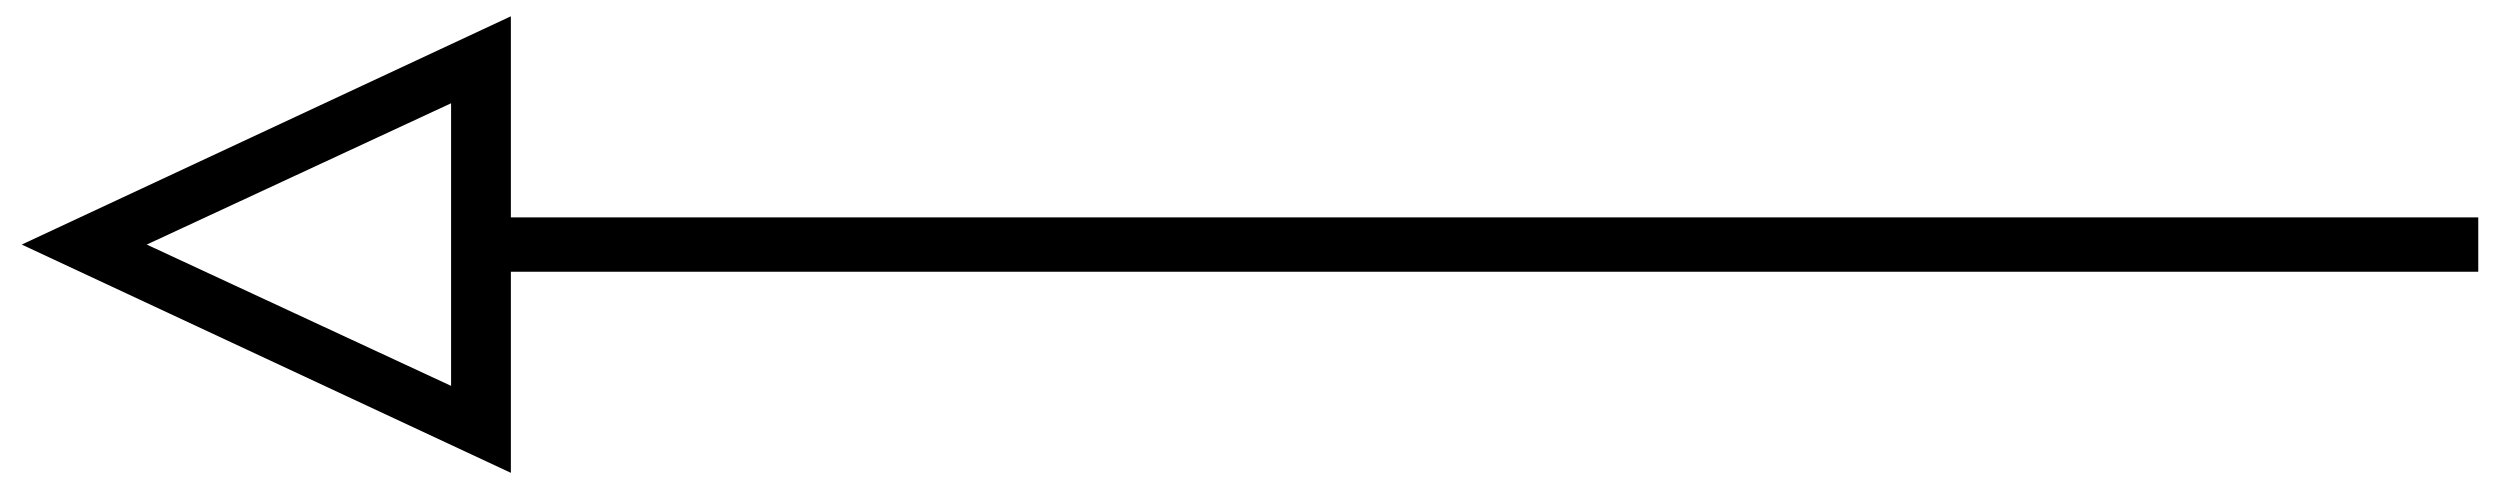
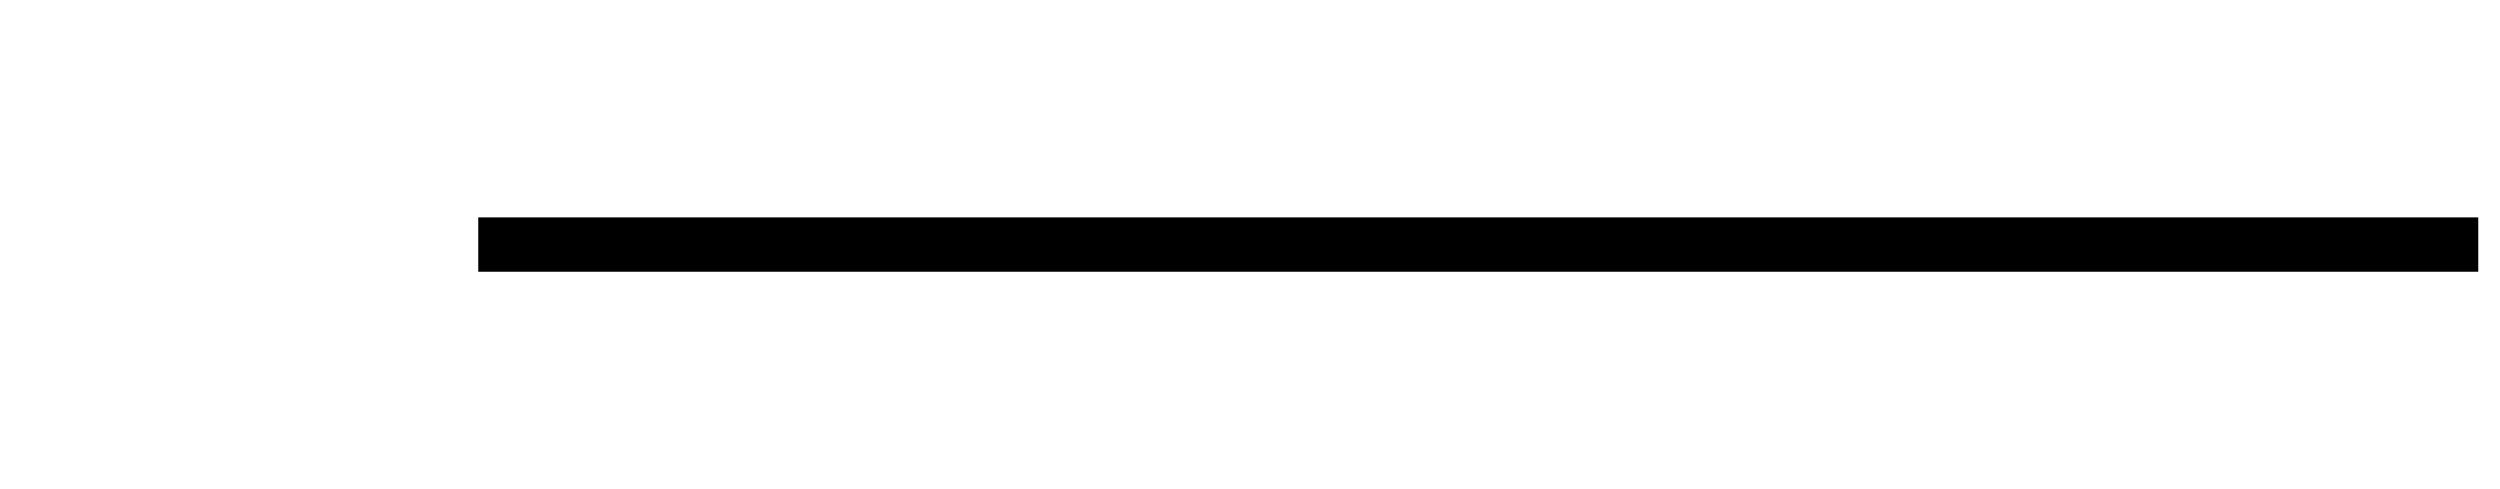
<svg xmlns="http://www.w3.org/2000/svg" version="1.1" id="Layer_1" x="0px" y="0px" viewBox="0 0 46 9" style="enable-background:new 0 0 46 9;" xml:space="preserve">
  <style type="text/css">
	.st0{fill:#000000;}
</style>
  <g>
    <g>
      <rect x="8.8" y="4" class="st0" width="36.8" height="1" />
    </g>
    <g>
-       <path class="st0" d="M0.4,4.5l9-4.2v8.4L0.4,4.5z M2.7,4.5l5.6,2.6V1.9L2.7,4.5z" />
-     </g>
+       </g>
  </g>
</svg>